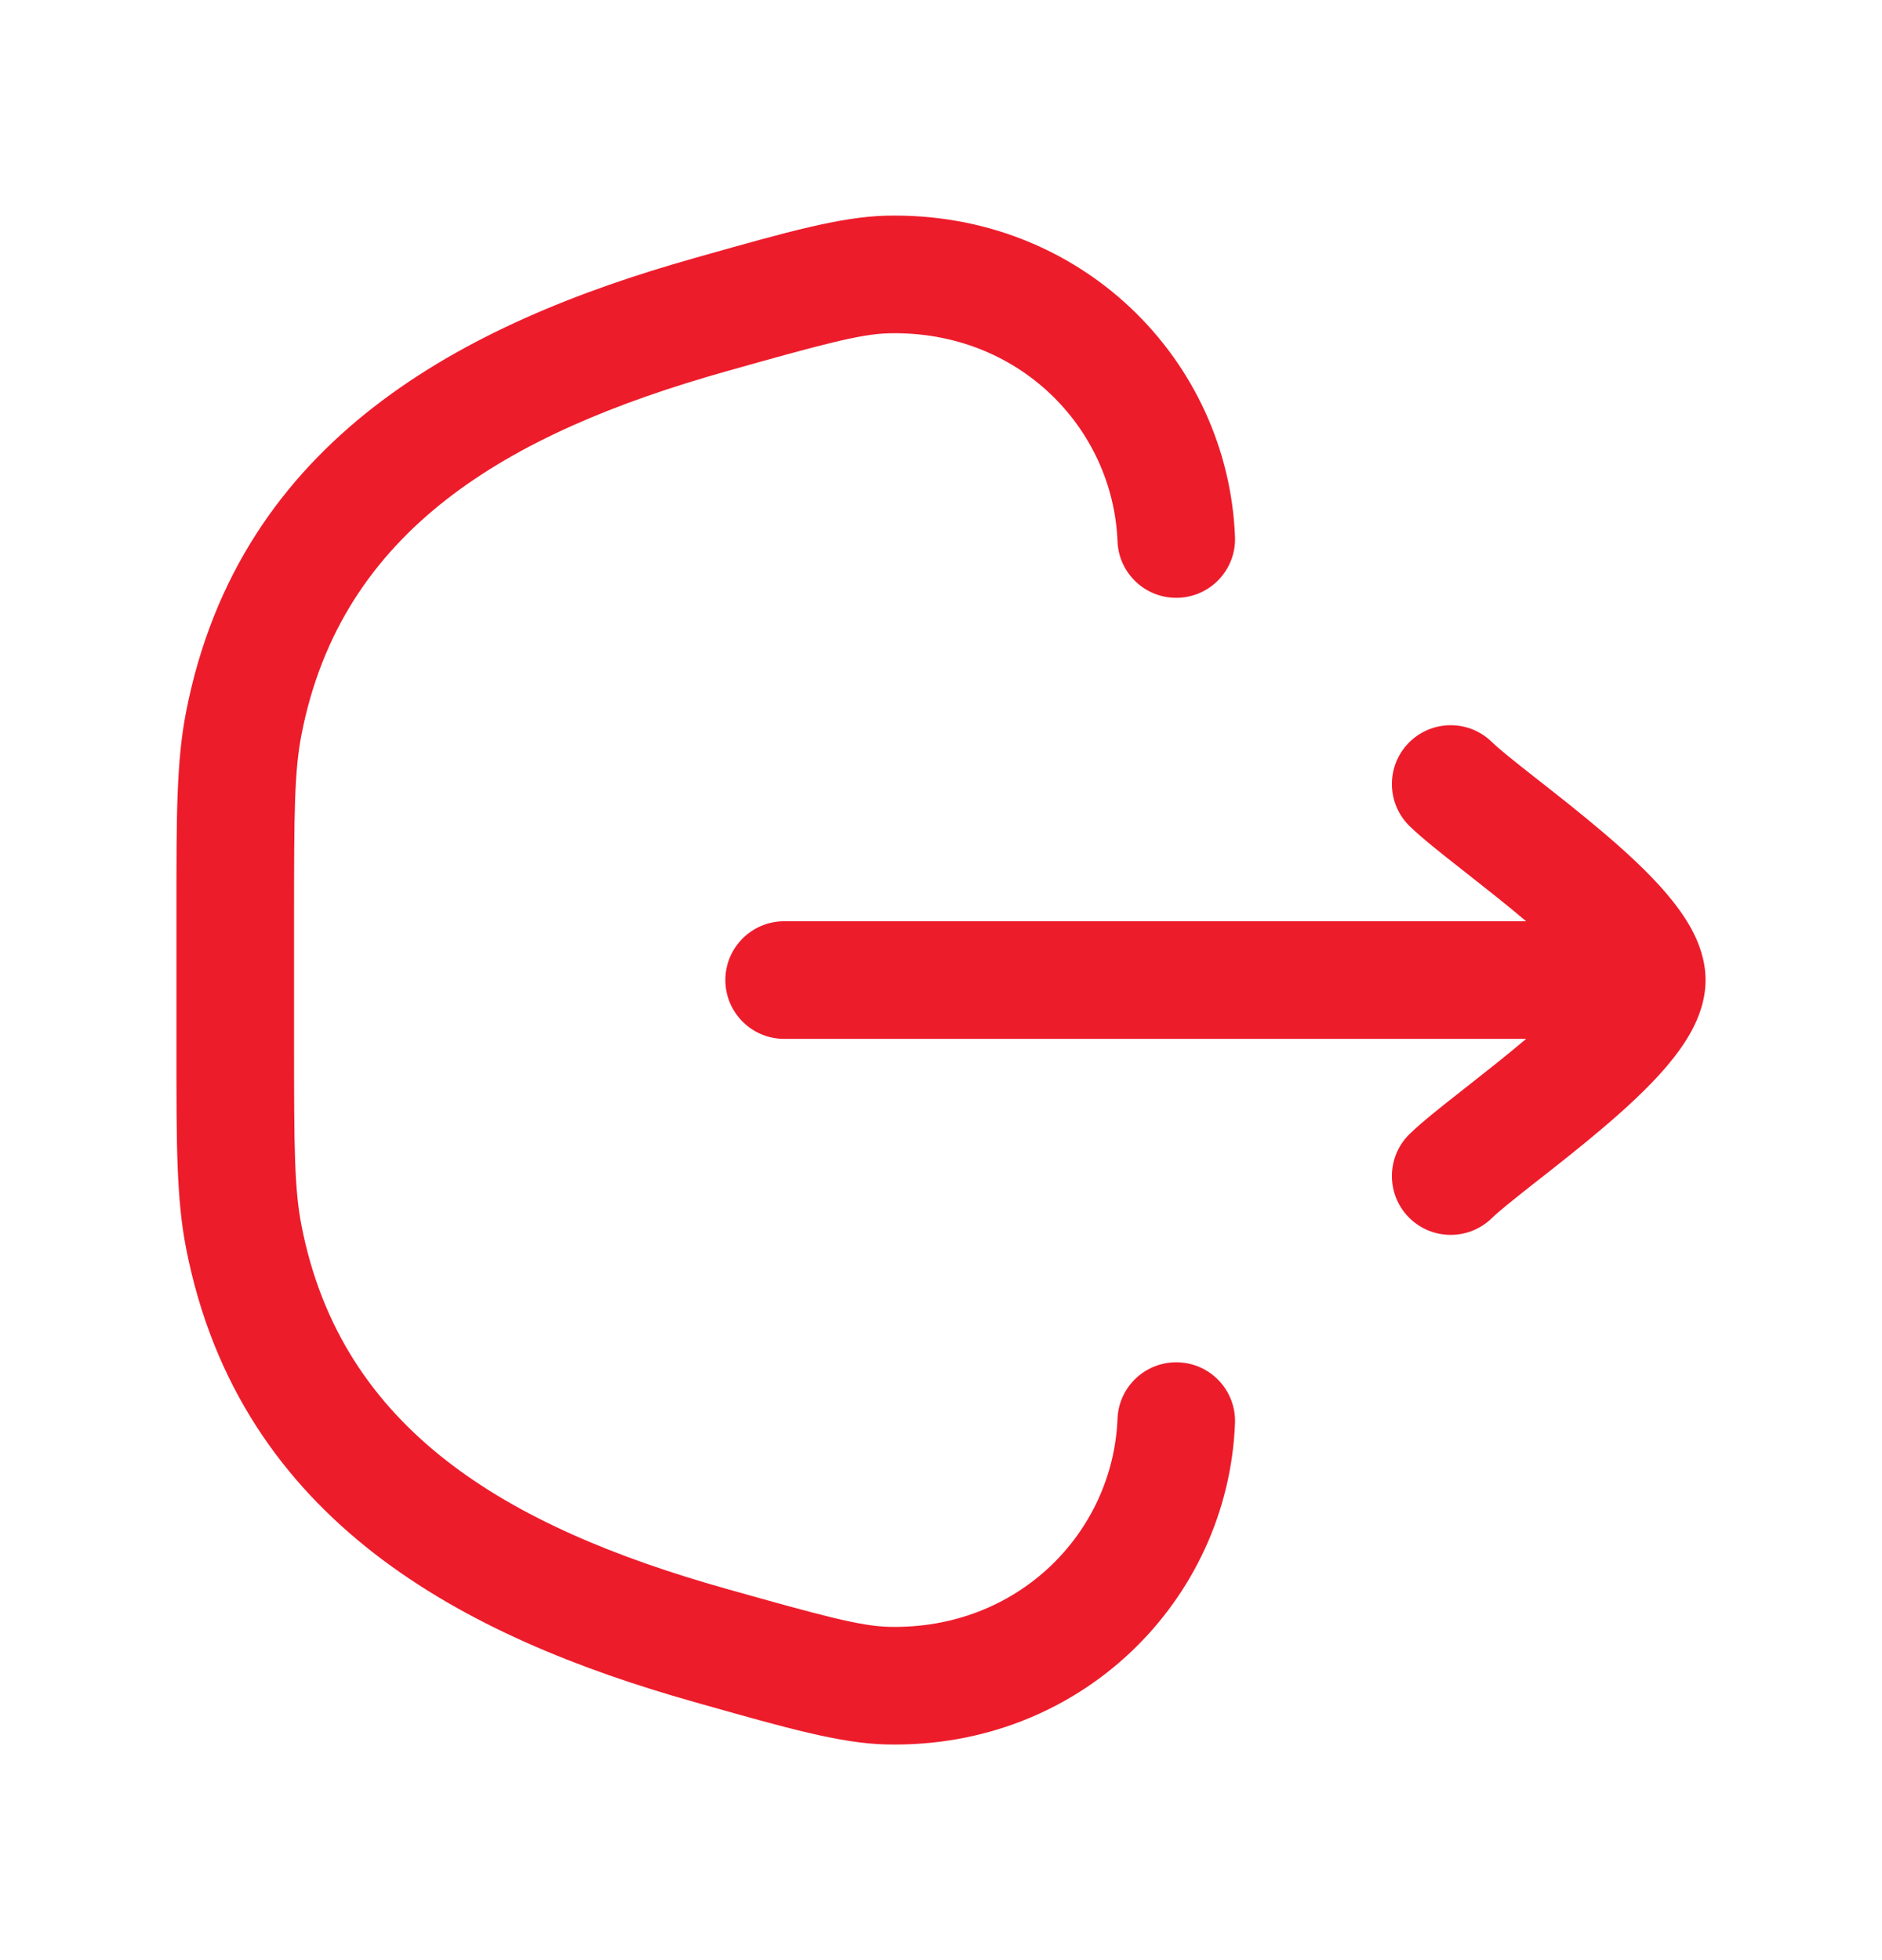
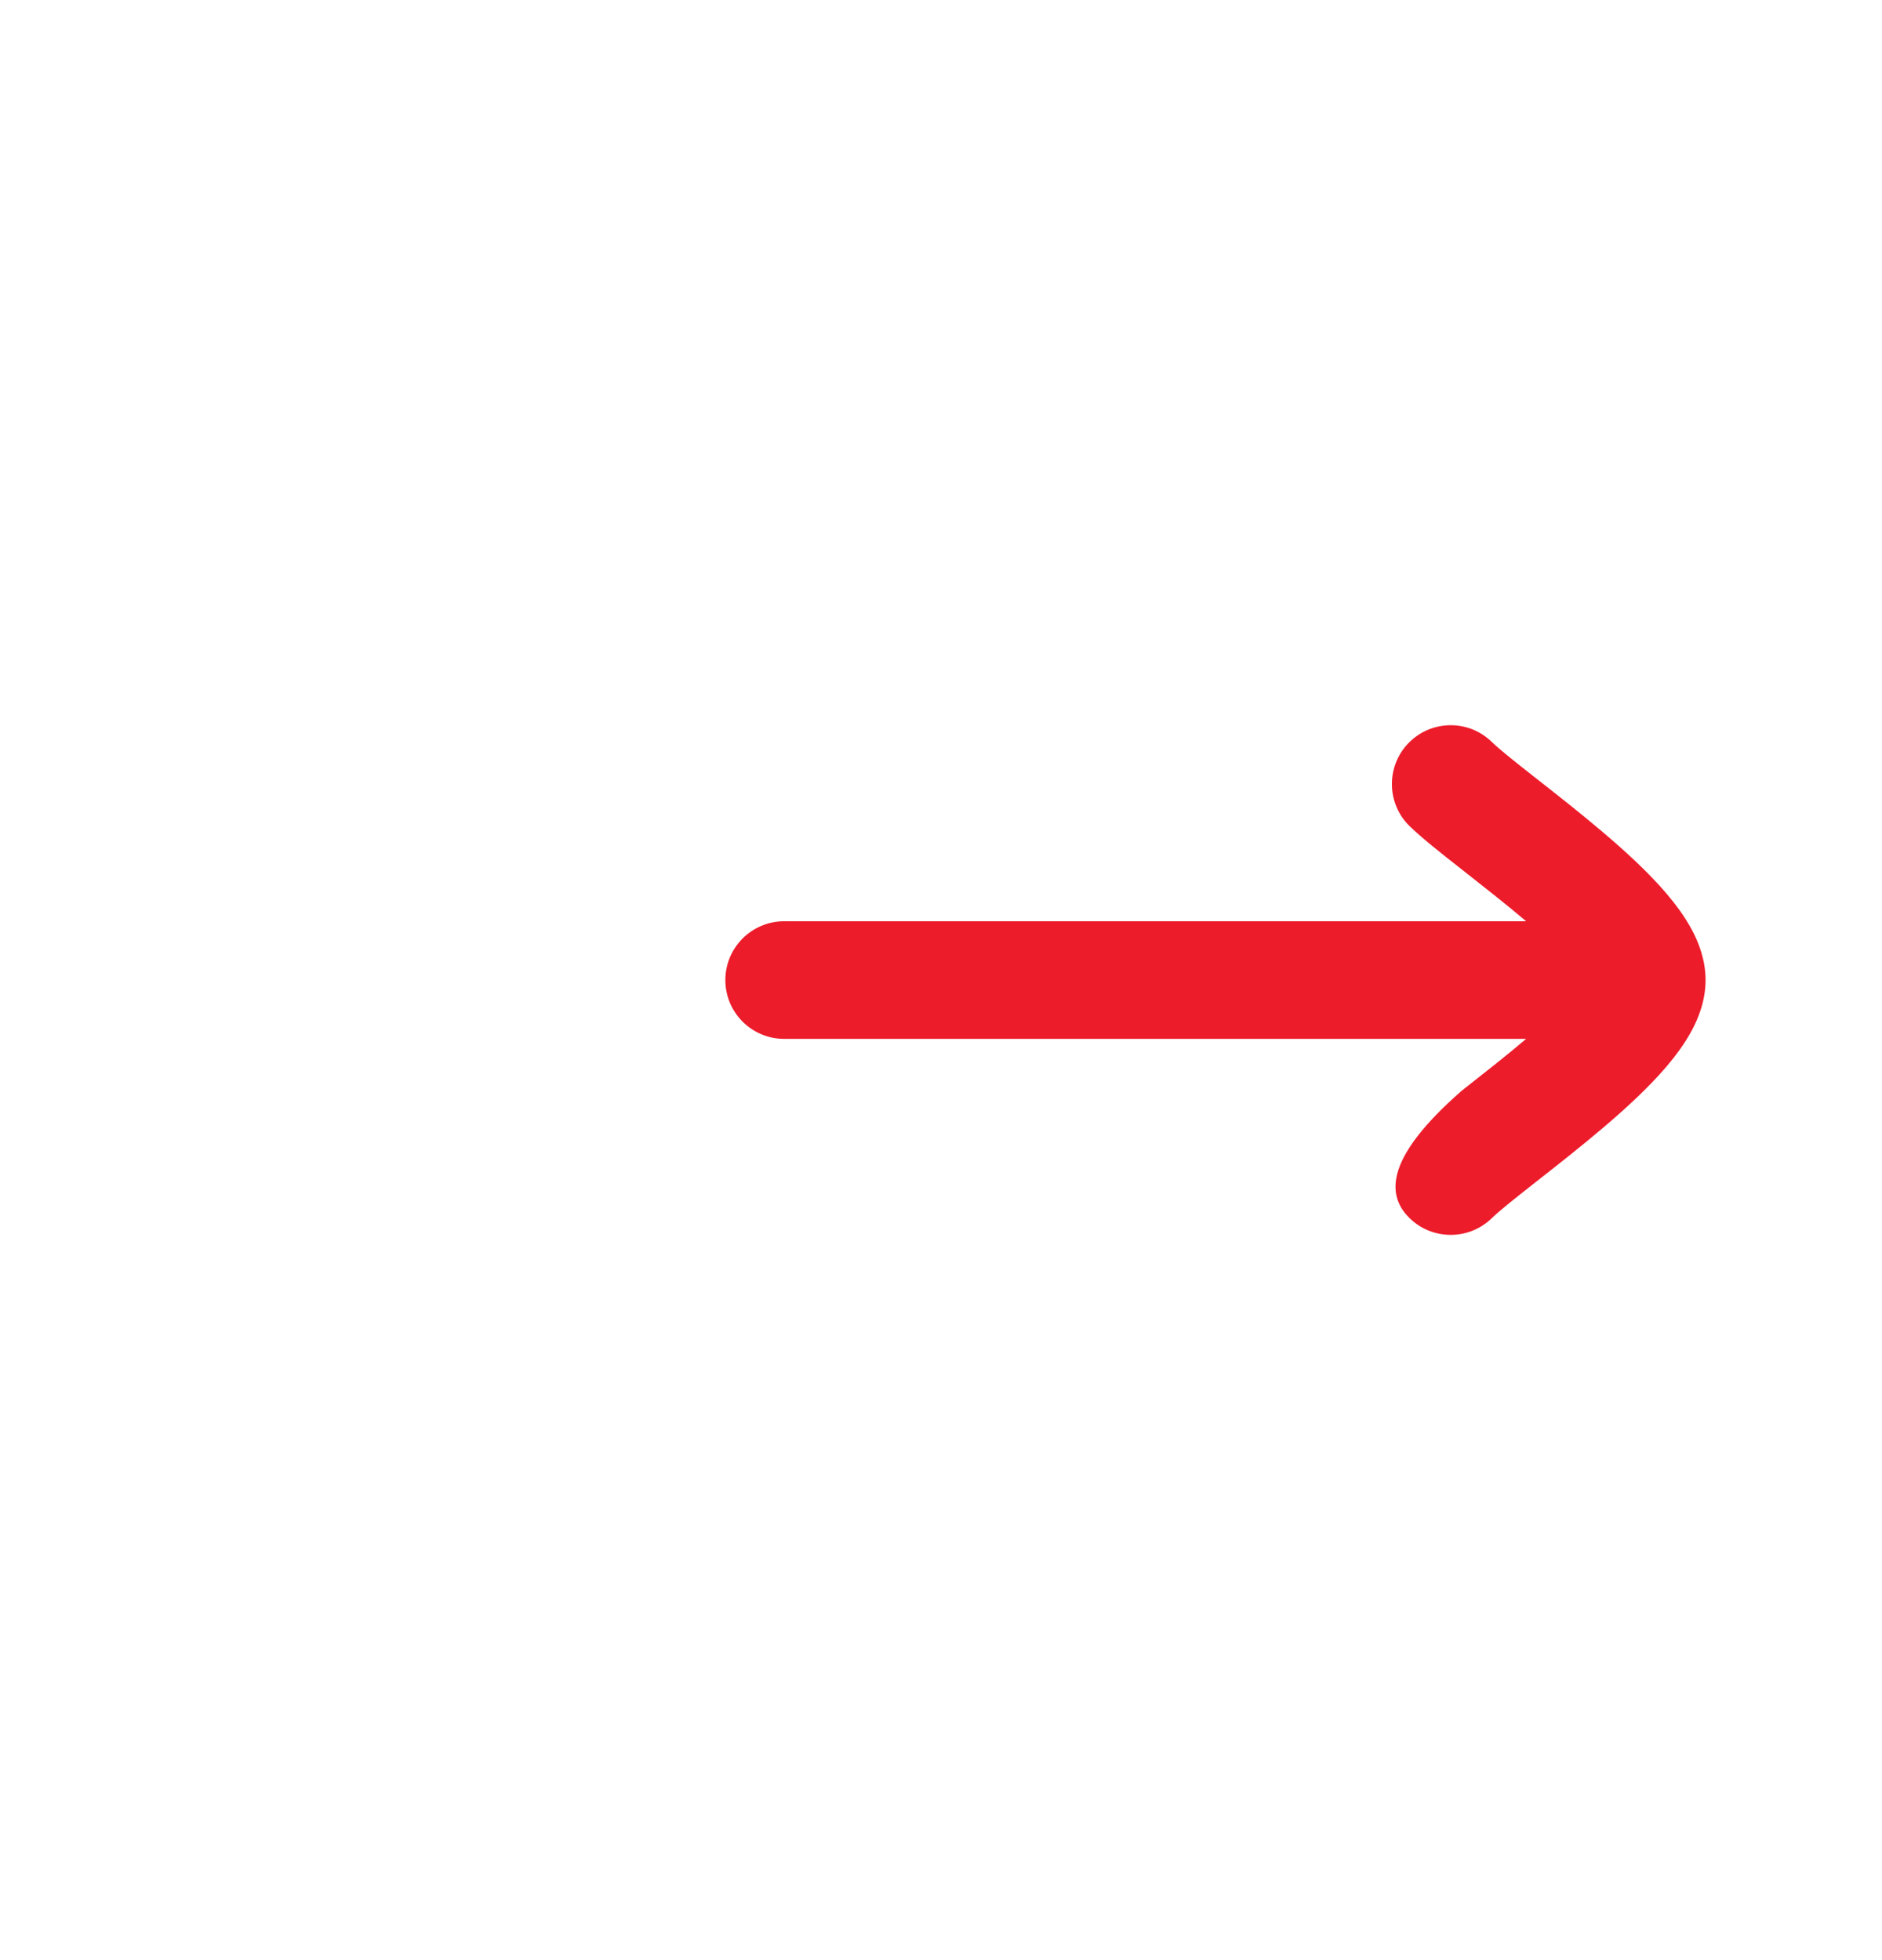
<svg xmlns="http://www.w3.org/2000/svg" width="24" height="25" viewBox="0 0 24 25" fill="none">
-   <path d="M15.749 6.845C15.66 4.59 13.781 2.691 11.297 2.751C10.72 2.766 10.042 2.957 8.978 3.257L8.848 3.294C5.924 4.119 3.056 5.594 2.374 9.074C2.25 9.705 2.25 10.401 2.25 11.569L2.25 13.431C2.25 14.599 2.25 15.295 2.374 15.926C3.056 19.405 5.924 20.881 8.848 21.706L8.978 21.743C10.042 22.043 10.72 22.235 11.297 22.249C13.781 22.309 15.66 20.41 15.749 18.155C15.766 17.741 15.444 17.392 15.03 17.376C14.616 17.359 14.267 17.681 14.251 18.095C14.193 19.544 12.986 20.789 11.334 20.749C10.972 20.74 10.493 20.611 9.255 20.262C6.455 19.473 4.355 18.235 3.846 15.637C3.753 15.168 3.75 14.627 3.75 13.337L3.75 11.663C3.75 10.373 3.753 9.833 3.846 9.363C4.355 6.765 6.455 5.527 9.255 4.738C10.493 4.389 10.972 4.26 11.334 4.251C12.986 4.211 14.193 5.456 14.251 6.905C14.267 7.319 14.616 7.641 15.03 7.624C15.444 7.608 15.766 7.259 15.749 6.845Z" fill="#ED1C2B" />
-   <path d="M19.023 9.462C18.726 9.173 18.251 9.18 17.962 9.477C17.674 9.774 17.68 10.249 17.977 10.538C18.139 10.695 18.396 10.897 18.641 11.089L18.698 11.134C18.943 11.327 19.206 11.533 19.455 11.744L19.462 11.75L10 11.75C9.586 11.75 9.25 12.086 9.25 12.5C9.25 12.914 9.586 13.25 10 13.25L19.462 13.25L19.455 13.256C19.206 13.467 18.943 13.673 18.698 13.866L18.641 13.911C18.396 14.103 18.139 14.305 17.977 14.462C17.68 14.751 17.674 15.226 17.962 15.523C18.251 15.82 18.726 15.826 19.023 15.538C19.114 15.449 19.296 15.303 19.567 15.09L19.627 15.043C19.869 14.853 20.153 14.63 20.424 14.4C20.715 14.154 21.017 13.879 21.252 13.603C21.369 13.465 21.485 13.31 21.575 13.142C21.661 12.981 21.75 12.758 21.75 12.5C21.75 12.242 21.661 12.019 21.575 11.858C21.485 11.69 21.369 11.535 21.252 11.397C21.017 11.121 20.715 10.846 20.424 10.6C20.153 10.37 19.869 10.147 19.627 9.957L19.567 9.91C19.296 9.697 19.114 9.551 19.023 9.462Z" fill="#ED1C2B" />
+   <path d="M19.023 9.462C18.726 9.173 18.251 9.18 17.962 9.477C17.674 9.774 17.68 10.249 17.977 10.538C18.139 10.695 18.396 10.897 18.641 11.089L18.698 11.134C18.943 11.327 19.206 11.533 19.455 11.744L19.462 11.75L10 11.75C9.586 11.75 9.25 12.086 9.25 12.5C9.25 12.914 9.586 13.25 10 13.25L19.462 13.25L19.455 13.256C19.206 13.467 18.943 13.673 18.698 13.866L18.641 13.911C17.68 14.751 17.674 15.226 17.962 15.523C18.251 15.82 18.726 15.826 19.023 15.538C19.114 15.449 19.296 15.303 19.567 15.09L19.627 15.043C19.869 14.853 20.153 14.63 20.424 14.4C20.715 14.154 21.017 13.879 21.252 13.603C21.369 13.465 21.485 13.31 21.575 13.142C21.661 12.981 21.75 12.758 21.75 12.5C21.75 12.242 21.661 12.019 21.575 11.858C21.485 11.69 21.369 11.535 21.252 11.397C21.017 11.121 20.715 10.846 20.424 10.6C20.153 10.37 19.869 10.147 19.627 9.957L19.567 9.91C19.296 9.697 19.114 9.551 19.023 9.462Z" fill="#ED1C2B" />
</svg>